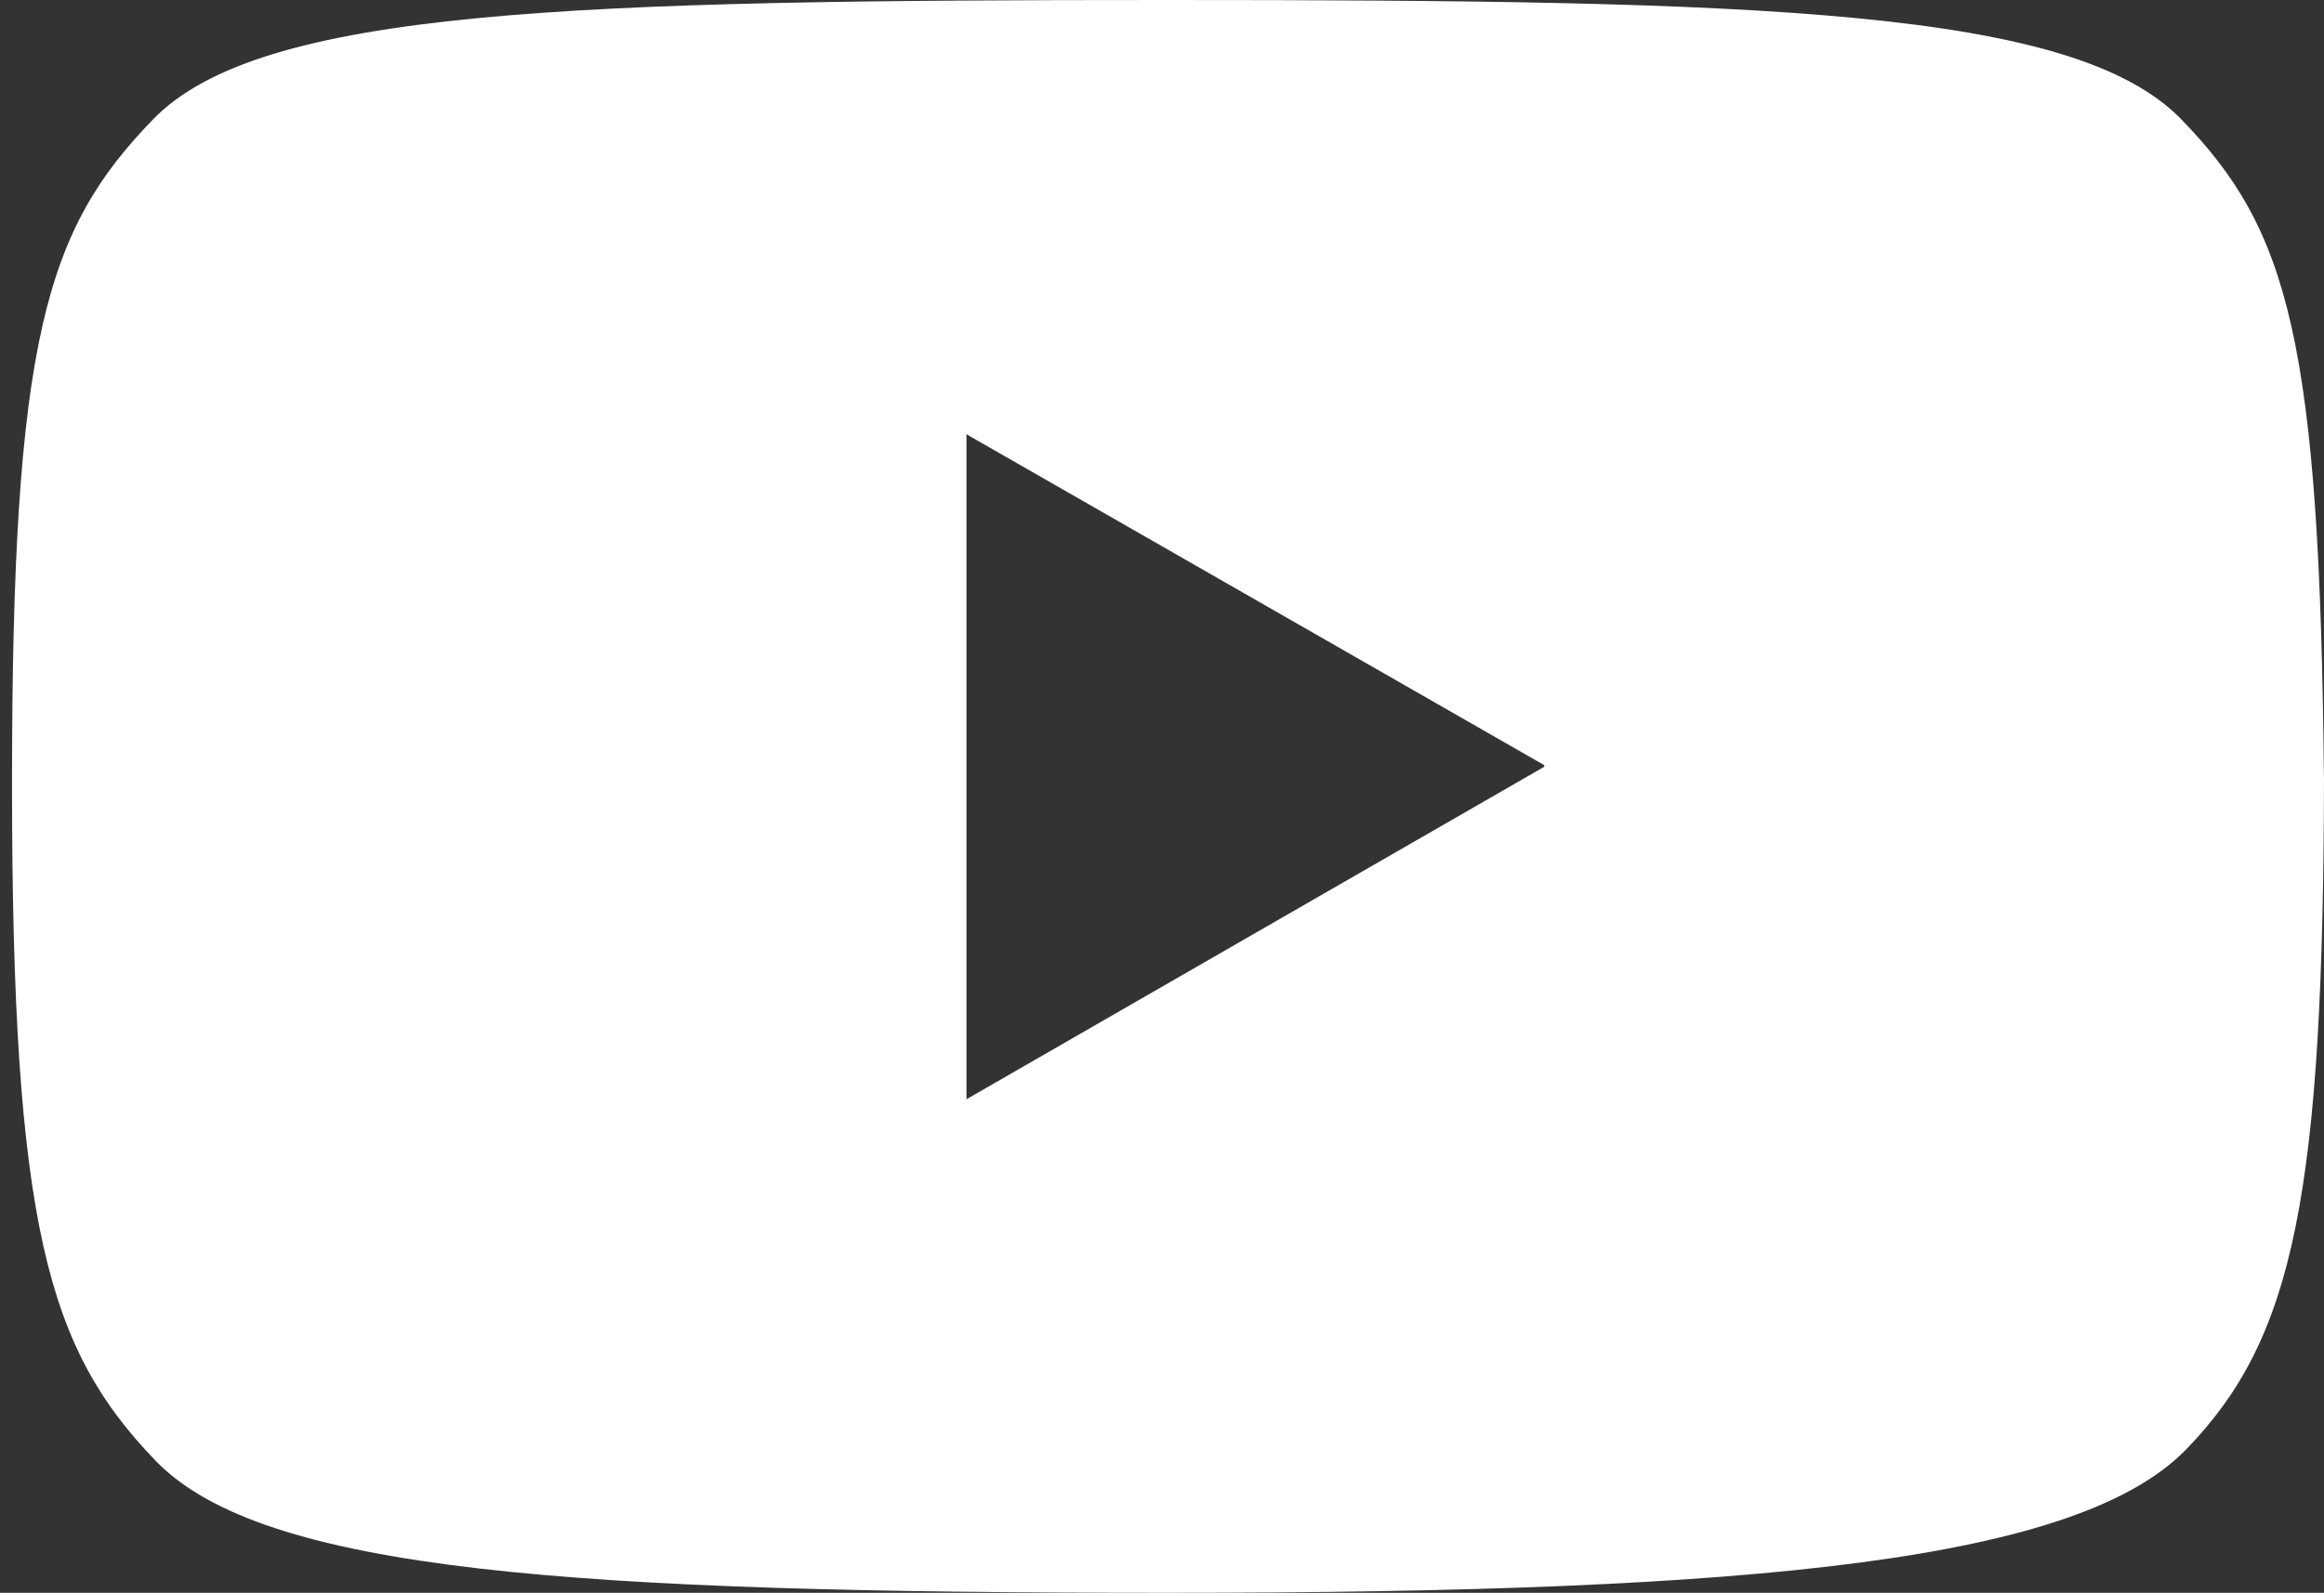
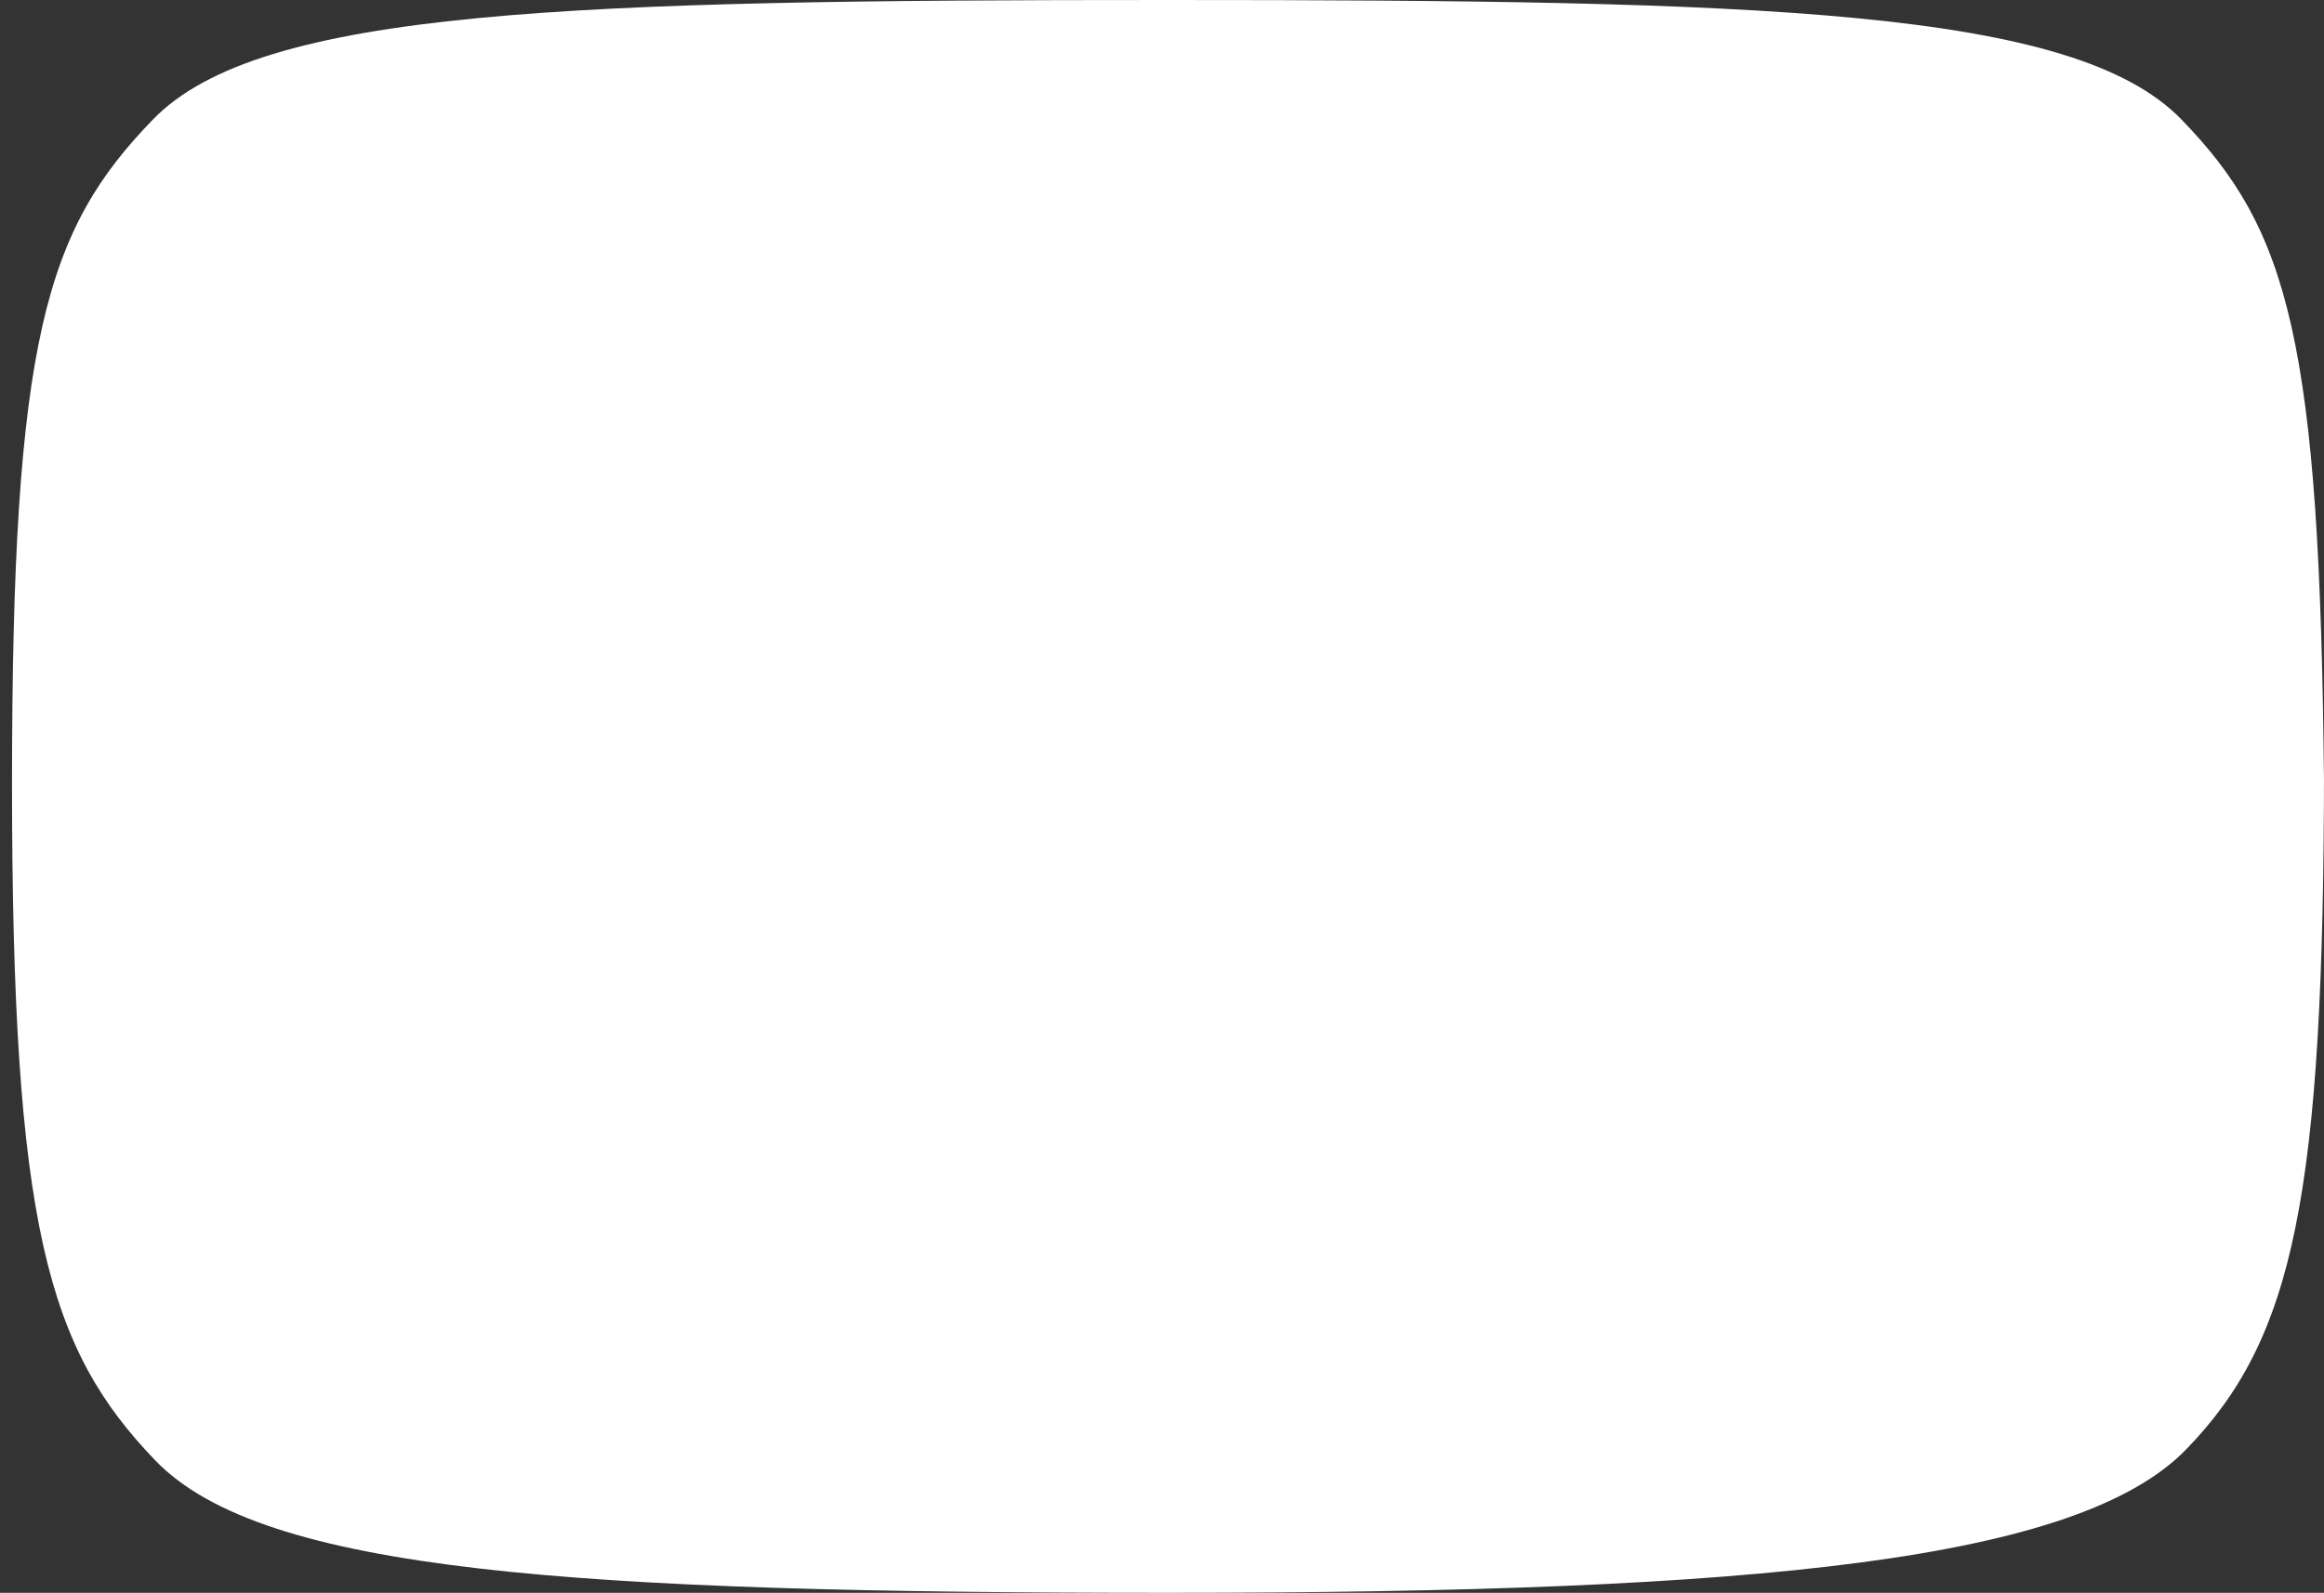
<svg xmlns="http://www.w3.org/2000/svg" width="29" height="19.88" viewBox="0 0 29 19.88">
  <rect x="0" y="0" width="29" height="19.88" fill="#333333" stroke="none" />
  <defs>
    <style>.cls-1{fill:#fff;}</style>
  </defs>
  <title>ico_youtube</title>
  <g id="レイヤー_2" data-name="レイヤー 2">
    <g id="contents">
-       <path class="cls-1" d="M29,9.55v0c0,5.39-.38,7.16-1.72,8.54S22,19.88,14.59,19.88h0c-7.44,0-11.31-.26-12.65-1.65S.15,15.31.15,9.78H0v0H.15c0-5.54.42-6.91,1.76-8.29S7.12,0,14.56,0h0C22,0,25.88.11,27.22,1.49S28.95,4.24,29,9.78h0V9.55Zm-9.73,0L12.06,5.42v8.3l7.21-4.15" />
+       <path class="cls-1" d="M29,9.55v0c0,5.39-.38,7.16-1.72,8.54S22,19.88,14.59,19.88h0c-7.44,0-11.31-.26-12.65-1.65S.15,15.31.15,9.78H0v0H.15c0-5.54.42-6.91,1.76-8.29S7.12,0,14.56,0h0C22,0,25.88.11,27.22,1.49S28.95,4.24,29,9.78h0V9.55Zm-9.73,0L12.06,5.42l7.21-4.15" />
    </g>
  </g>
</svg>